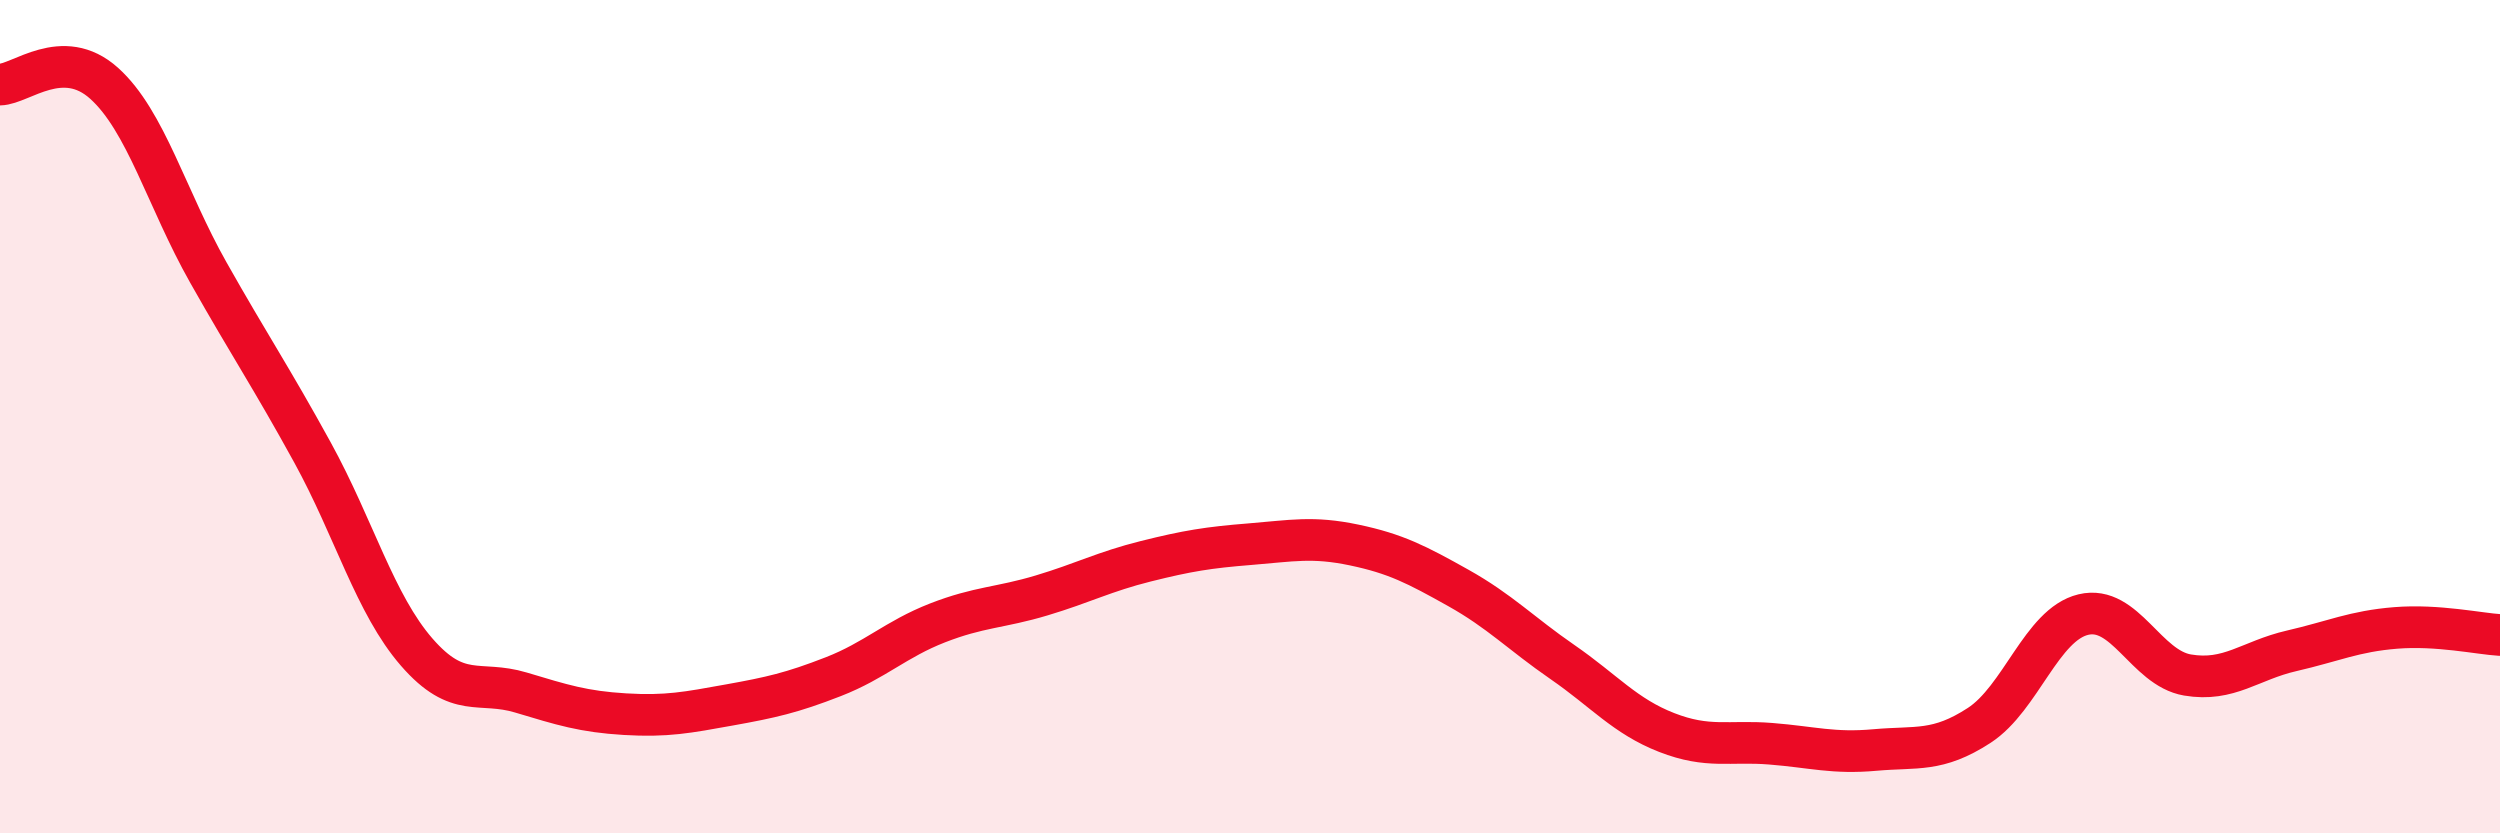
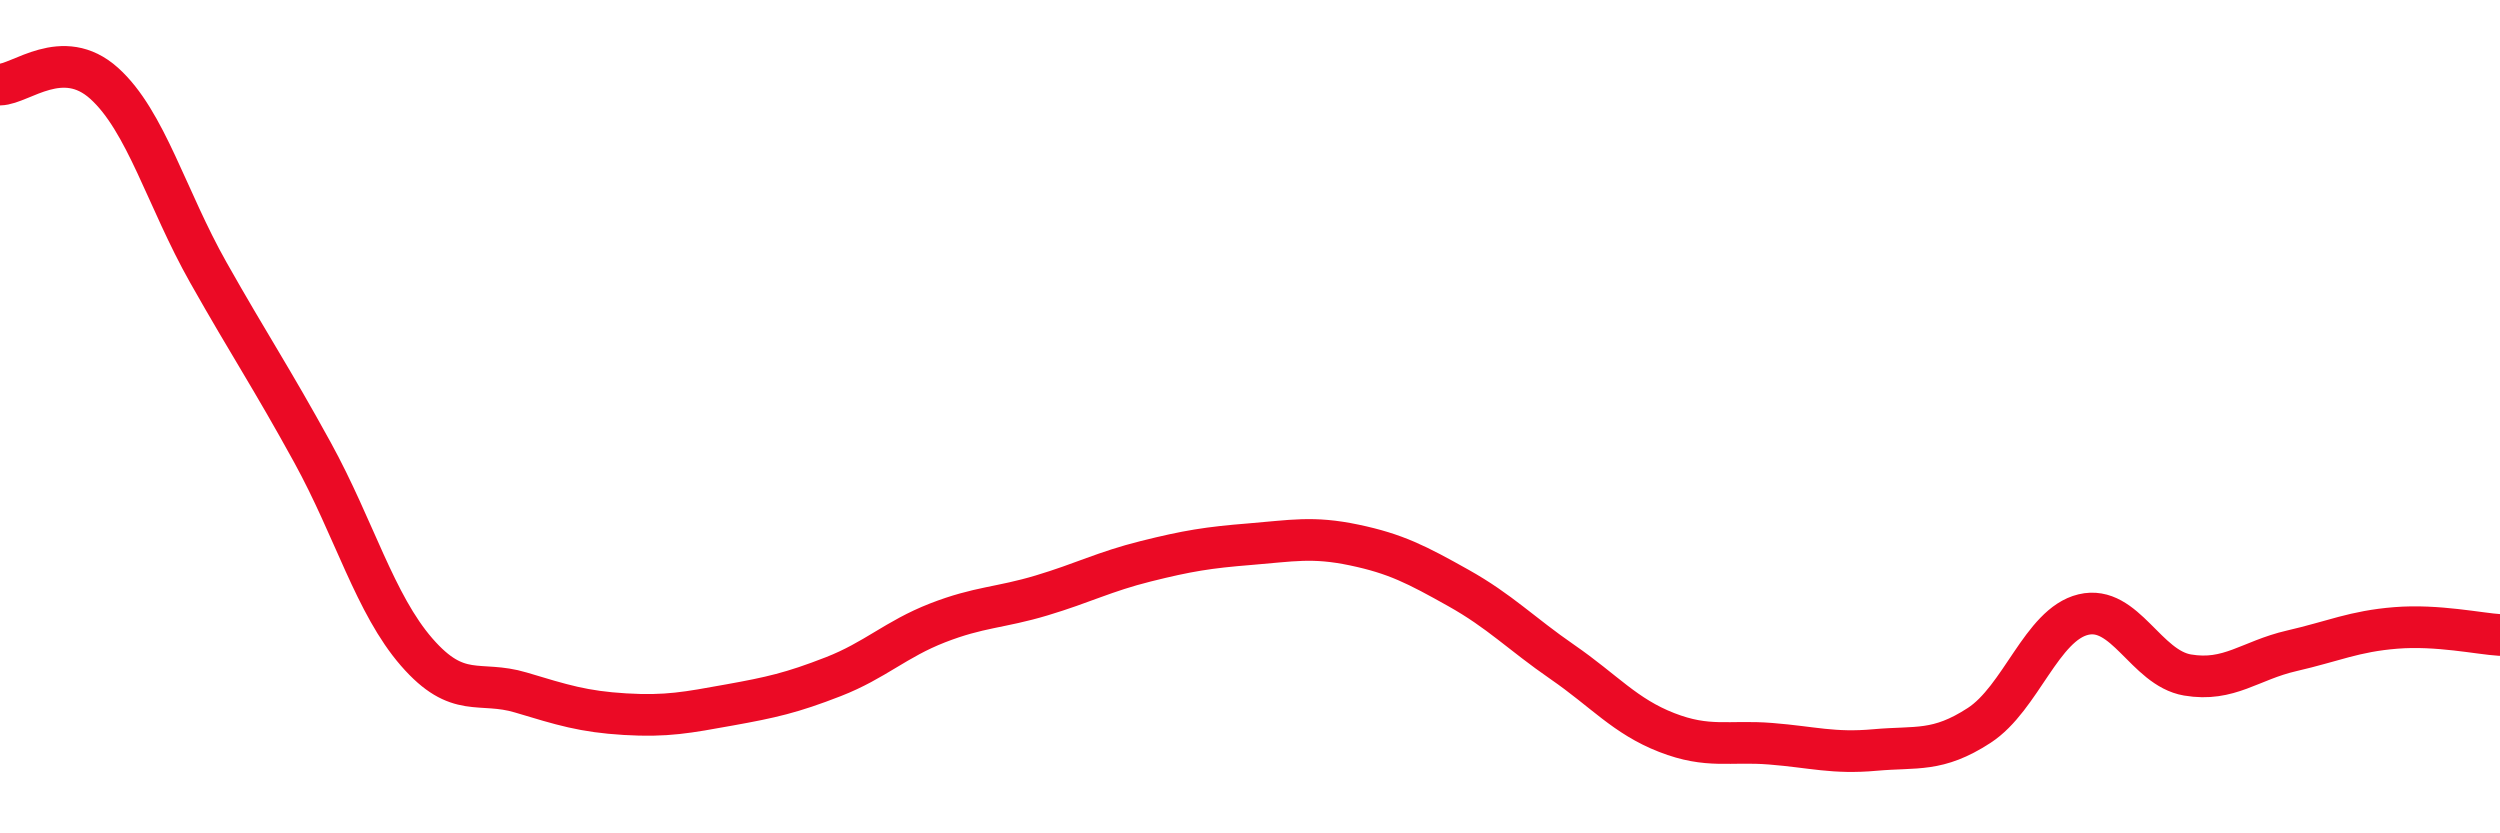
<svg xmlns="http://www.w3.org/2000/svg" width="60" height="20" viewBox="0 0 60 20">
-   <path d="M 0,2.03 C 0.5,2.02 1.5,1.1 2.5,2 C 3.5,2.9 4,4.77 5,6.54 C 6,8.31 6.5,9.04 7.5,10.86 C 8.5,12.68 9,14.5 10,15.65 C 11,16.8 11.5,16.32 12.5,16.62 C 13.5,16.92 14,17.08 15,17.14 C 16,17.2 16.5,17.1 17.5,16.92 C 18.5,16.74 19,16.63 20,16.24 C 21,15.85 21.5,15.34 22.5,14.95 C 23.5,14.56 24,14.59 25,14.29 C 26,13.99 26.5,13.72 27.5,13.47 C 28.5,13.22 29,13.14 30,13.06 C 31,12.98 31.5,12.87 32.5,13.08 C 33.5,13.29 34,13.55 35,14.11 C 36,14.67 36.5,15.2 37.5,15.89 C 38.5,16.58 39,17.19 40,17.58 C 41,17.97 41.5,17.77 42.5,17.85 C 43.5,17.93 44,18.09 45,18 C 46,17.91 46.5,18.06 47.5,17.41 C 48.5,16.76 49,14.99 50,14.75 C 51,14.51 51.5,16.03 52.5,16.2 C 53.5,16.37 54,15.85 55,15.62 C 56,15.39 56.5,15.15 57.5,15.07 C 58.5,14.99 59.5,15.21 60,15.24L60 20L0 20Z" fill="#EB0A25" opacity="0.1" stroke-linecap="round" stroke-linejoin="round" />
  <path d="M 0,2.03 C 0.5,2.02 1.5,1.1 2.5,2 C 3.5,2.9 4,4.77 5,6.54 C 6,8.31 6.5,9.04 7.5,10.86 C 8.5,12.68 9,14.5 10,15.65 C 11,16.8 11.5,16.32 12.5,16.62 C 13.5,16.92 14,17.08 15,17.14 C 16,17.2 16.5,17.1 17.5,16.92 C 18.5,16.74 19,16.63 20,16.24 C 21,15.85 21.5,15.34 22.5,14.95 C 23.5,14.56 24,14.59 25,14.29 C 26,13.99 26.5,13.72 27.5,13.47 C 28.5,13.22 29,13.14 30,13.06 C 31,12.98 31.5,12.87 32.5,13.08 C 33.5,13.29 34,13.55 35,14.11 C 36,14.67 36.5,15.2 37.5,15.89 C 38.5,16.58 39,17.19 40,17.58 C 41,17.97 41.5,17.77 42.5,17.85 C 43.5,17.93 44,18.09 45,18 C 46,17.91 46.5,18.06 47.5,17.41 C 48.5,16.76 49,14.99 50,14.75 C 51,14.51 51.5,16.03 52.5,16.2 C 53.5,16.37 54,15.85 55,15.62 C 56,15.39 56.5,15.15 57.5,15.07 C 58.5,14.99 59.5,15.21 60,15.24" stroke="#EB0A25" stroke-width="1" fill="none" stroke-linecap="round" stroke-linejoin="round" />
</svg>